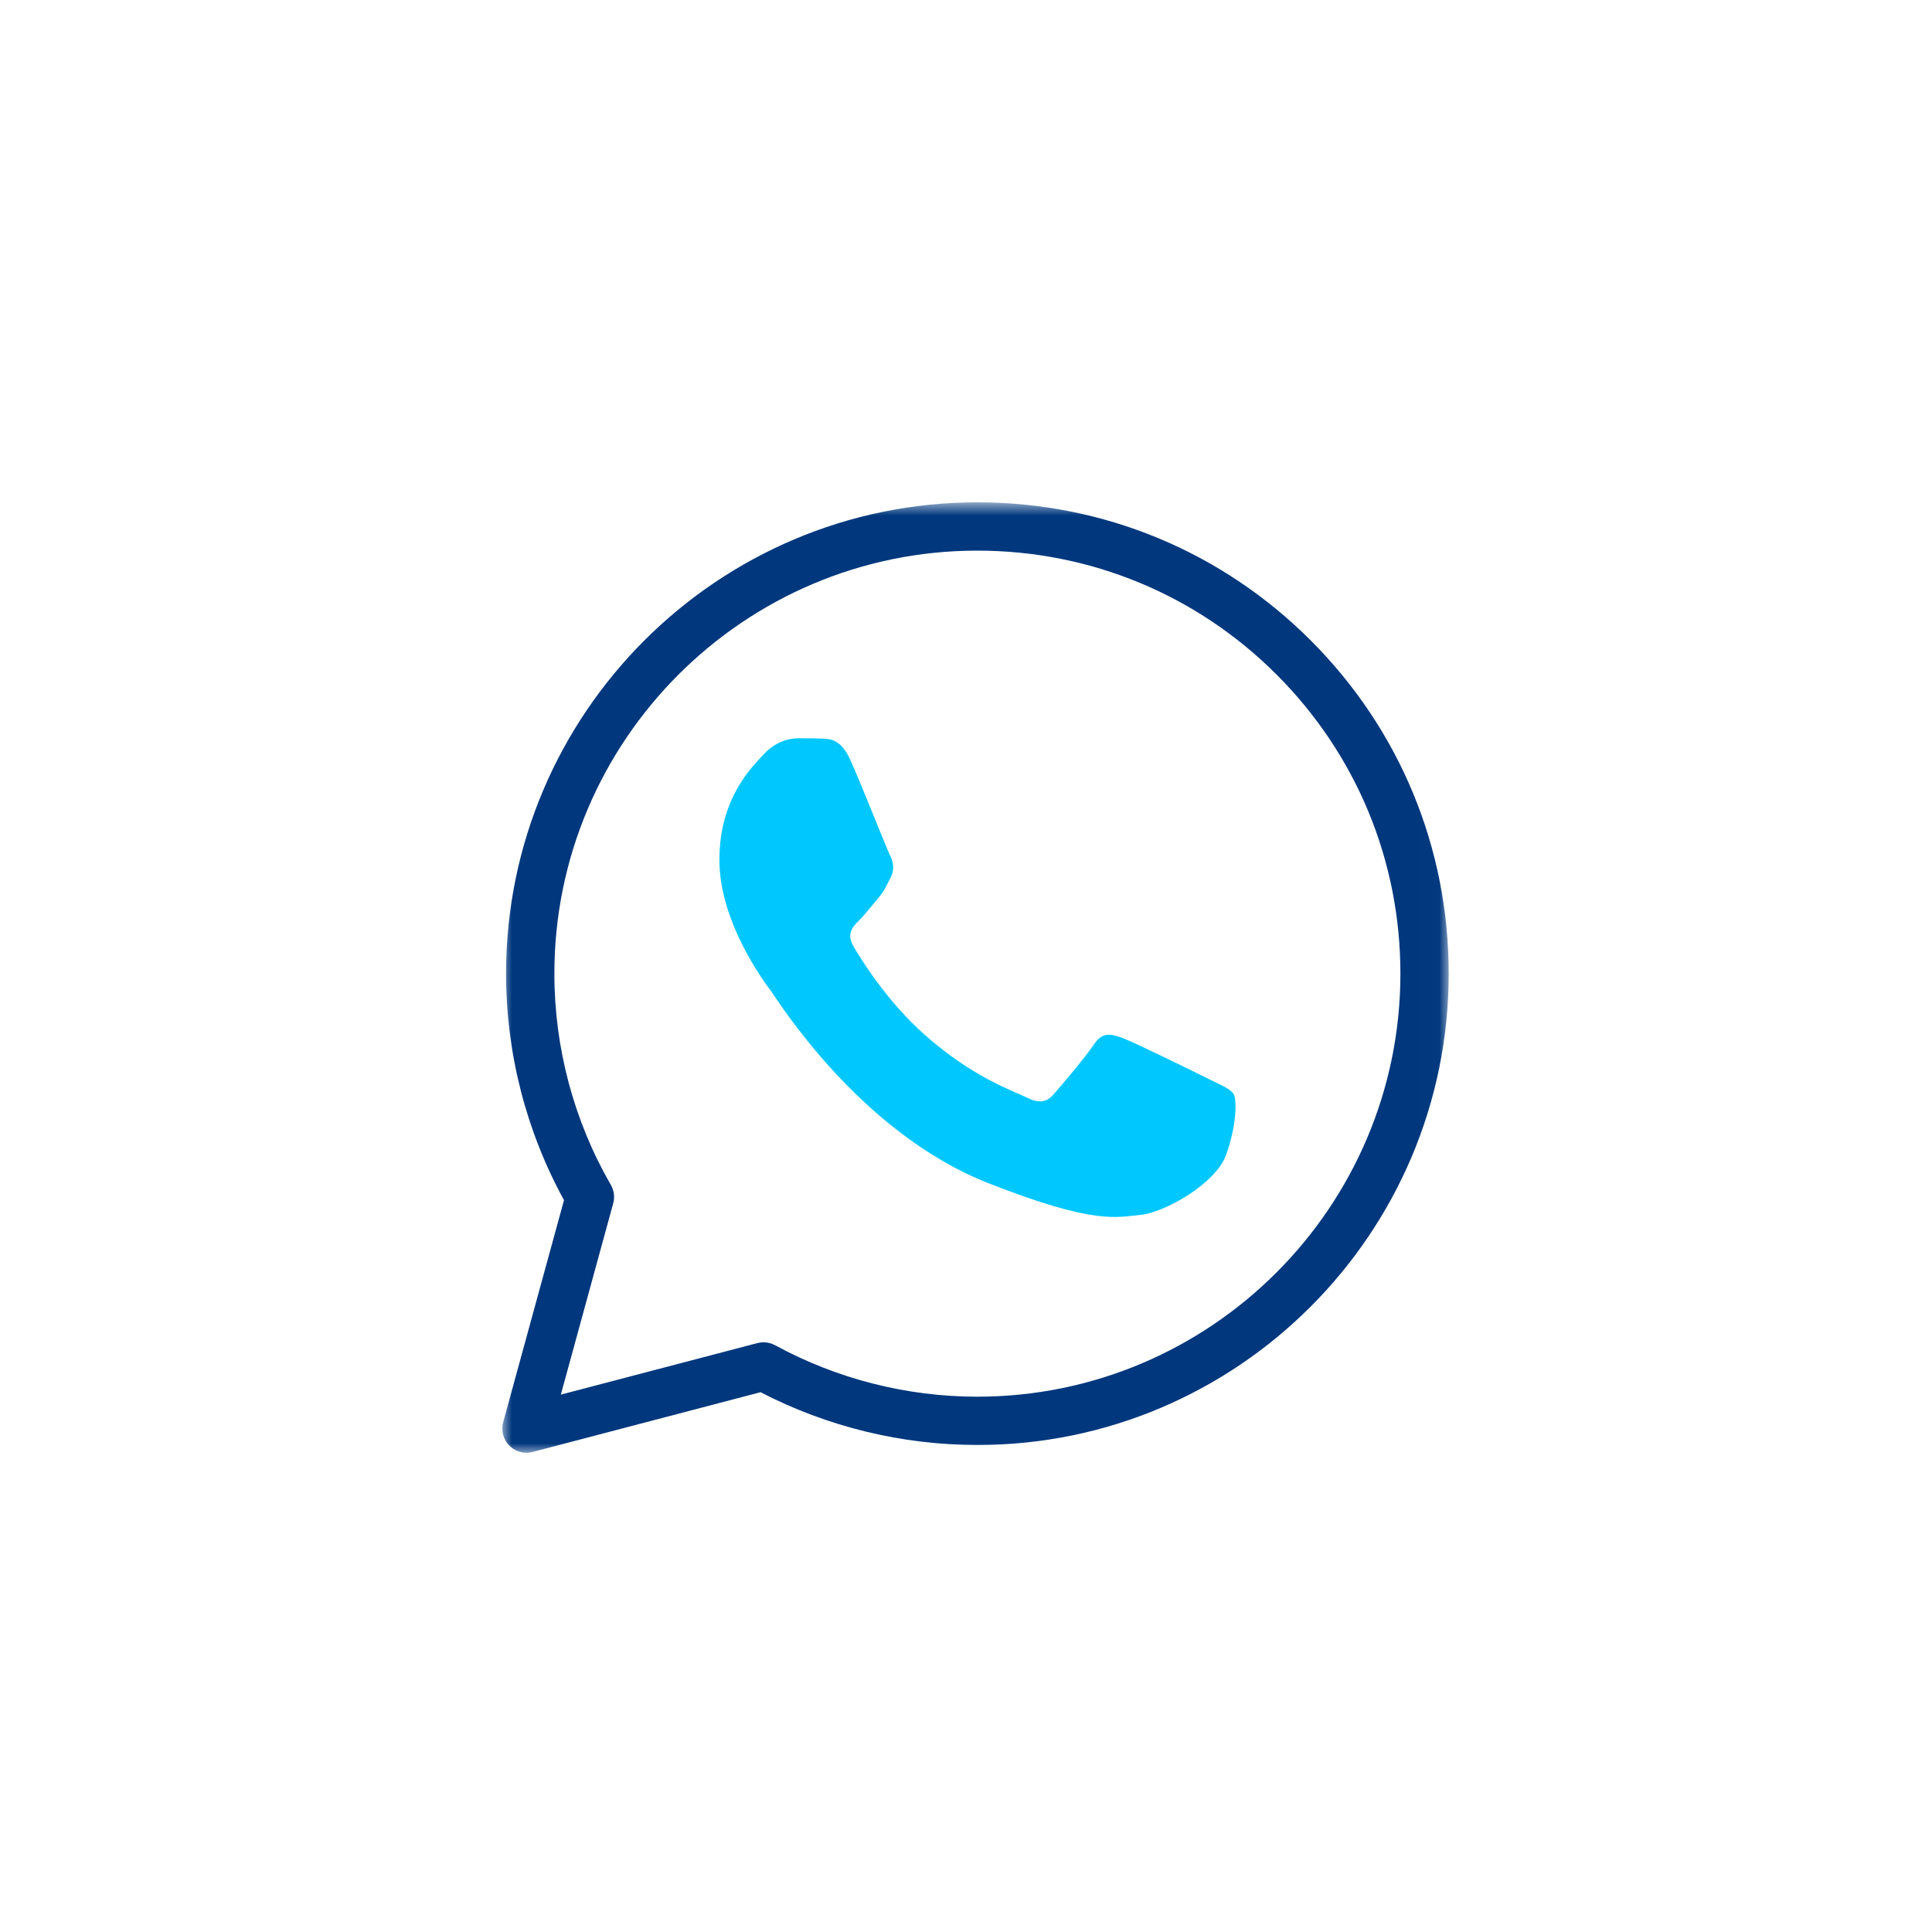
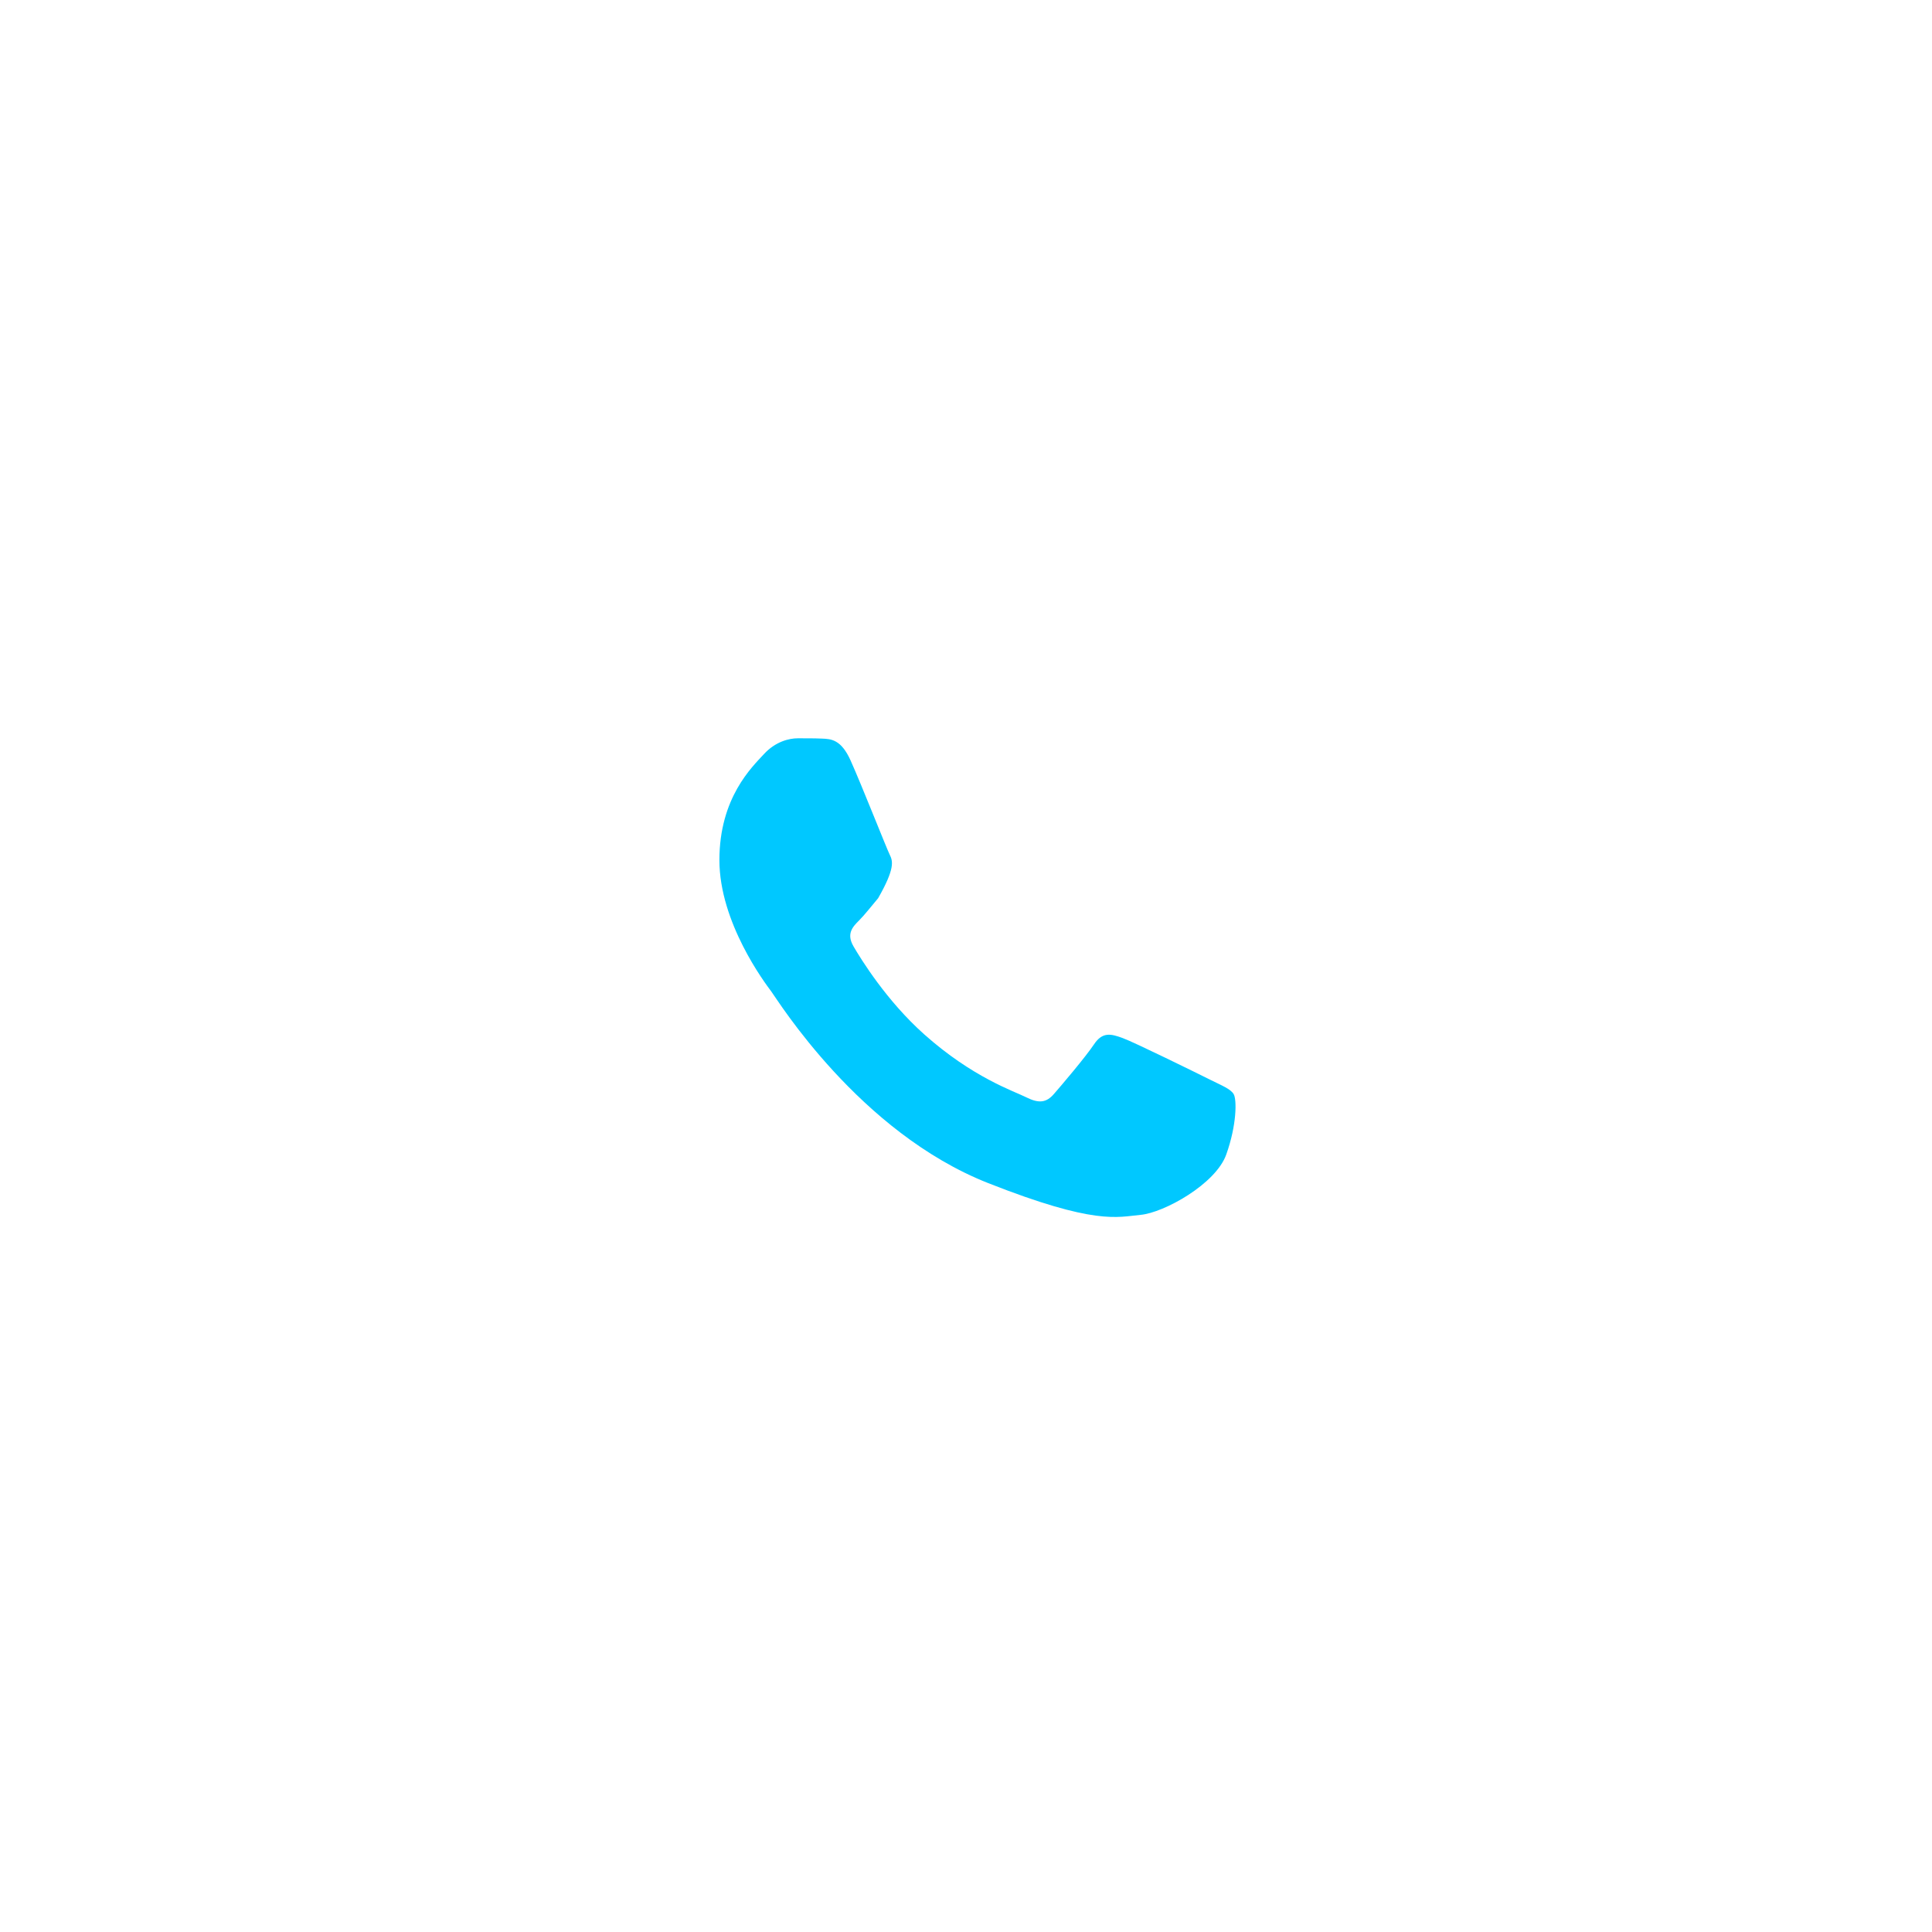
<svg xmlns="http://www.w3.org/2000/svg" xmlns:xlink="http://www.w3.org/1999/xlink" width="100px" height="100px" viewBox="0 0 100 100" version="1.1">
  <title>Artboard</title>
  <desc>Created with Sketch.</desc>
  <defs>
    <polygon id="path-1" points="0 0.806 48.984 0.806 48.984 50 0 50" />
  </defs>
  <g id="Artboard" stroke="none" stroke-width="1" fill="none" fill-rule="evenodd">
    <g id="WhatsApp">
      <rect id="Rectangle" x="0" y="0" width="100" height="100" />
      <g id="Group-6" stroke-width="1" fill-rule="evenodd" transform="translate(26, 25)">
        <g id="Group-3" transform="translate(0, 0.194)">
          <mask id="mask-2" fill="white">
            <use xlink:href="#path-1" />
          </mask>
          <g id="Clip-2" />
-           <path d="M13.52,44.283 C13.727,44.283 13.933,44.335 14.119,44.435 C17.313,46.177 20.931,47.098 24.581,47.099 C36.659,47.099 46.48,37.28 46.485,25.21 C46.488,19.362 44.212,13.863 40.079,9.725 C35.944,5.589 30.443,3.309 24.588,3.306 C12.521,3.306 2.699,13.124 2.694,25.193 C2.693,29.037 3.704,32.822 5.617,36.136 C5.783,36.425 5.828,36.769 5.74,37.091 L3.028,46.992 L13.203,44.324 C13.307,44.297 13.414,44.283 13.52,44.283 M1.25,50 C0.921,50 0.6,49.87 0.362,49.629 C0.047,49.312 -0.073,48.851 0.044,48.42 L3.193,36.926 C1.228,33.344 0.193,29.299 0.194,25.192 C0.199,11.745 11.143,0.806 24.589,0.806 C31.112,0.809 37.241,3.349 41.846,7.958 C46.453,12.568 48.988,18.695 48.985,25.211 C48.98,38.658 38.037,49.599 24.59,49.599 C20.682,49.598 16.815,48.654 13.365,46.866 L1.568,49.959 C1.462,49.987 1.356,50 1.25,50" id="Fill-1" fill="#00377D" mask="url(#mask-2)" />
        </g>
-         <path d="M18.028,14.365 C17.536,13.271 17.017,13.249 16.549,13.23 C16.166,13.213 15.727,13.214 15.29,13.214 C14.851,13.214 14.139,13.379 13.537,14.036 C12.934,14.694 11.236,16.284 11.236,19.518 C11.236,22.752 13.591,25.877 13.92,26.316 C14.249,26.754 18.466,33.602 25.148,36.237 C30.7,38.426 31.83,37.991 33.035,37.881 C34.24,37.772 36.924,36.292 37.471,34.757 C38.019,33.222 38.019,31.907 37.855,31.632 C37.69,31.358 37.253,31.194 36.595,30.865 C35.937,30.536 32.707,28.946 32.103,28.727 C31.501,28.508 31.063,28.398 30.625,29.056 C30.186,29.714 28.927,31.194 28.544,31.632 C28.161,32.071 27.777,32.126 27.12,31.797 C26.463,31.468 24.345,30.774 21.834,28.535 C19.881,26.793 18.561,24.641 18.177,23.984 C17.795,23.326 18.136,22.97 18.466,22.642 C18.761,22.348 19.124,21.875 19.452,21.491 C19.78,21.108 19.889,20.834 20.109,20.395 C20.328,19.956 20.218,19.573 20.054,19.244 C19.889,18.915 18.612,15.665 18.028,14.365" id="Fill-4" fill="#00C8FF" />
+         <path d="M18.028,14.365 C17.536,13.271 17.017,13.249 16.549,13.23 C16.166,13.213 15.727,13.214 15.29,13.214 C14.851,13.214 14.139,13.379 13.537,14.036 C12.934,14.694 11.236,16.284 11.236,19.518 C11.236,22.752 13.591,25.877 13.92,26.316 C14.249,26.754 18.466,33.602 25.148,36.237 C30.7,38.426 31.83,37.991 33.035,37.881 C34.24,37.772 36.924,36.292 37.471,34.757 C38.019,33.222 38.019,31.907 37.855,31.632 C37.69,31.358 37.253,31.194 36.595,30.865 C35.937,30.536 32.707,28.946 32.103,28.727 C31.501,28.508 31.063,28.398 30.625,29.056 C30.186,29.714 28.927,31.194 28.544,31.632 C28.161,32.071 27.777,32.126 27.12,31.797 C26.463,31.468 24.345,30.774 21.834,28.535 C19.881,26.793 18.561,24.641 18.177,23.984 C17.795,23.326 18.136,22.97 18.466,22.642 C18.761,22.348 19.124,21.875 19.452,21.491 C20.328,19.956 20.218,19.573 20.054,19.244 C19.889,18.915 18.612,15.665 18.028,14.365" id="Fill-4" fill="#00C8FF" />
      </g>
    </g>
  </g>
</svg>